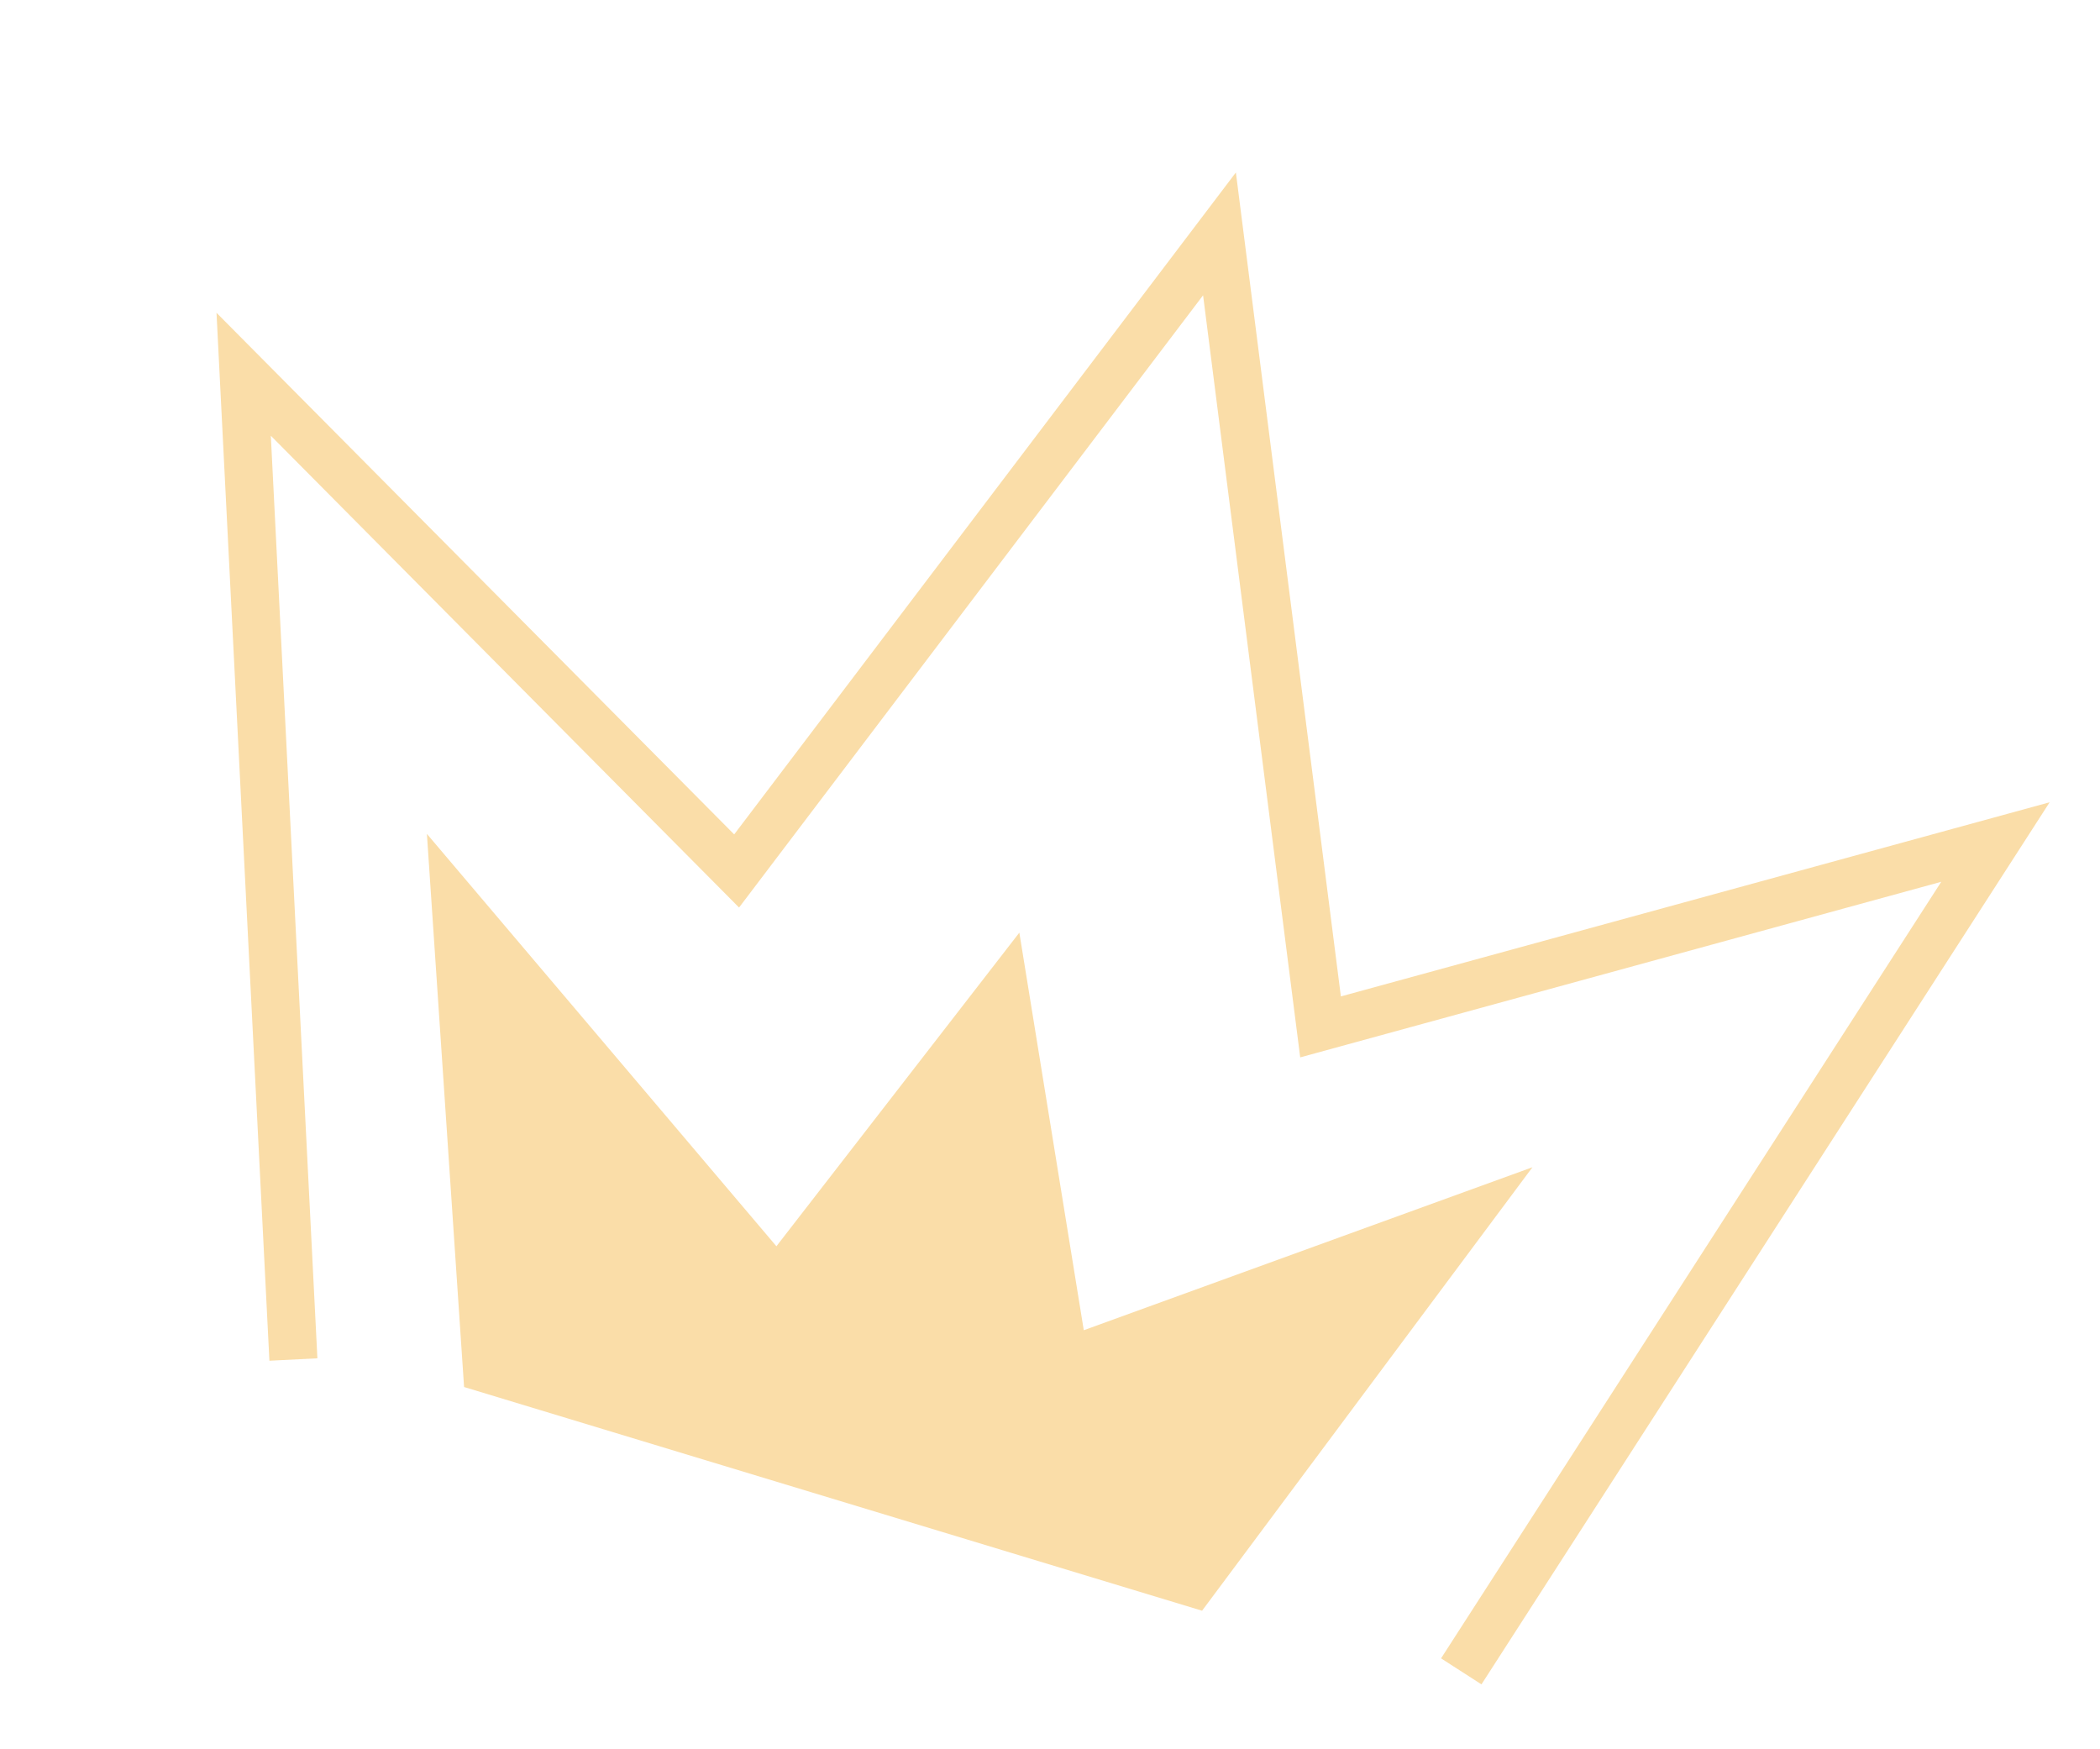
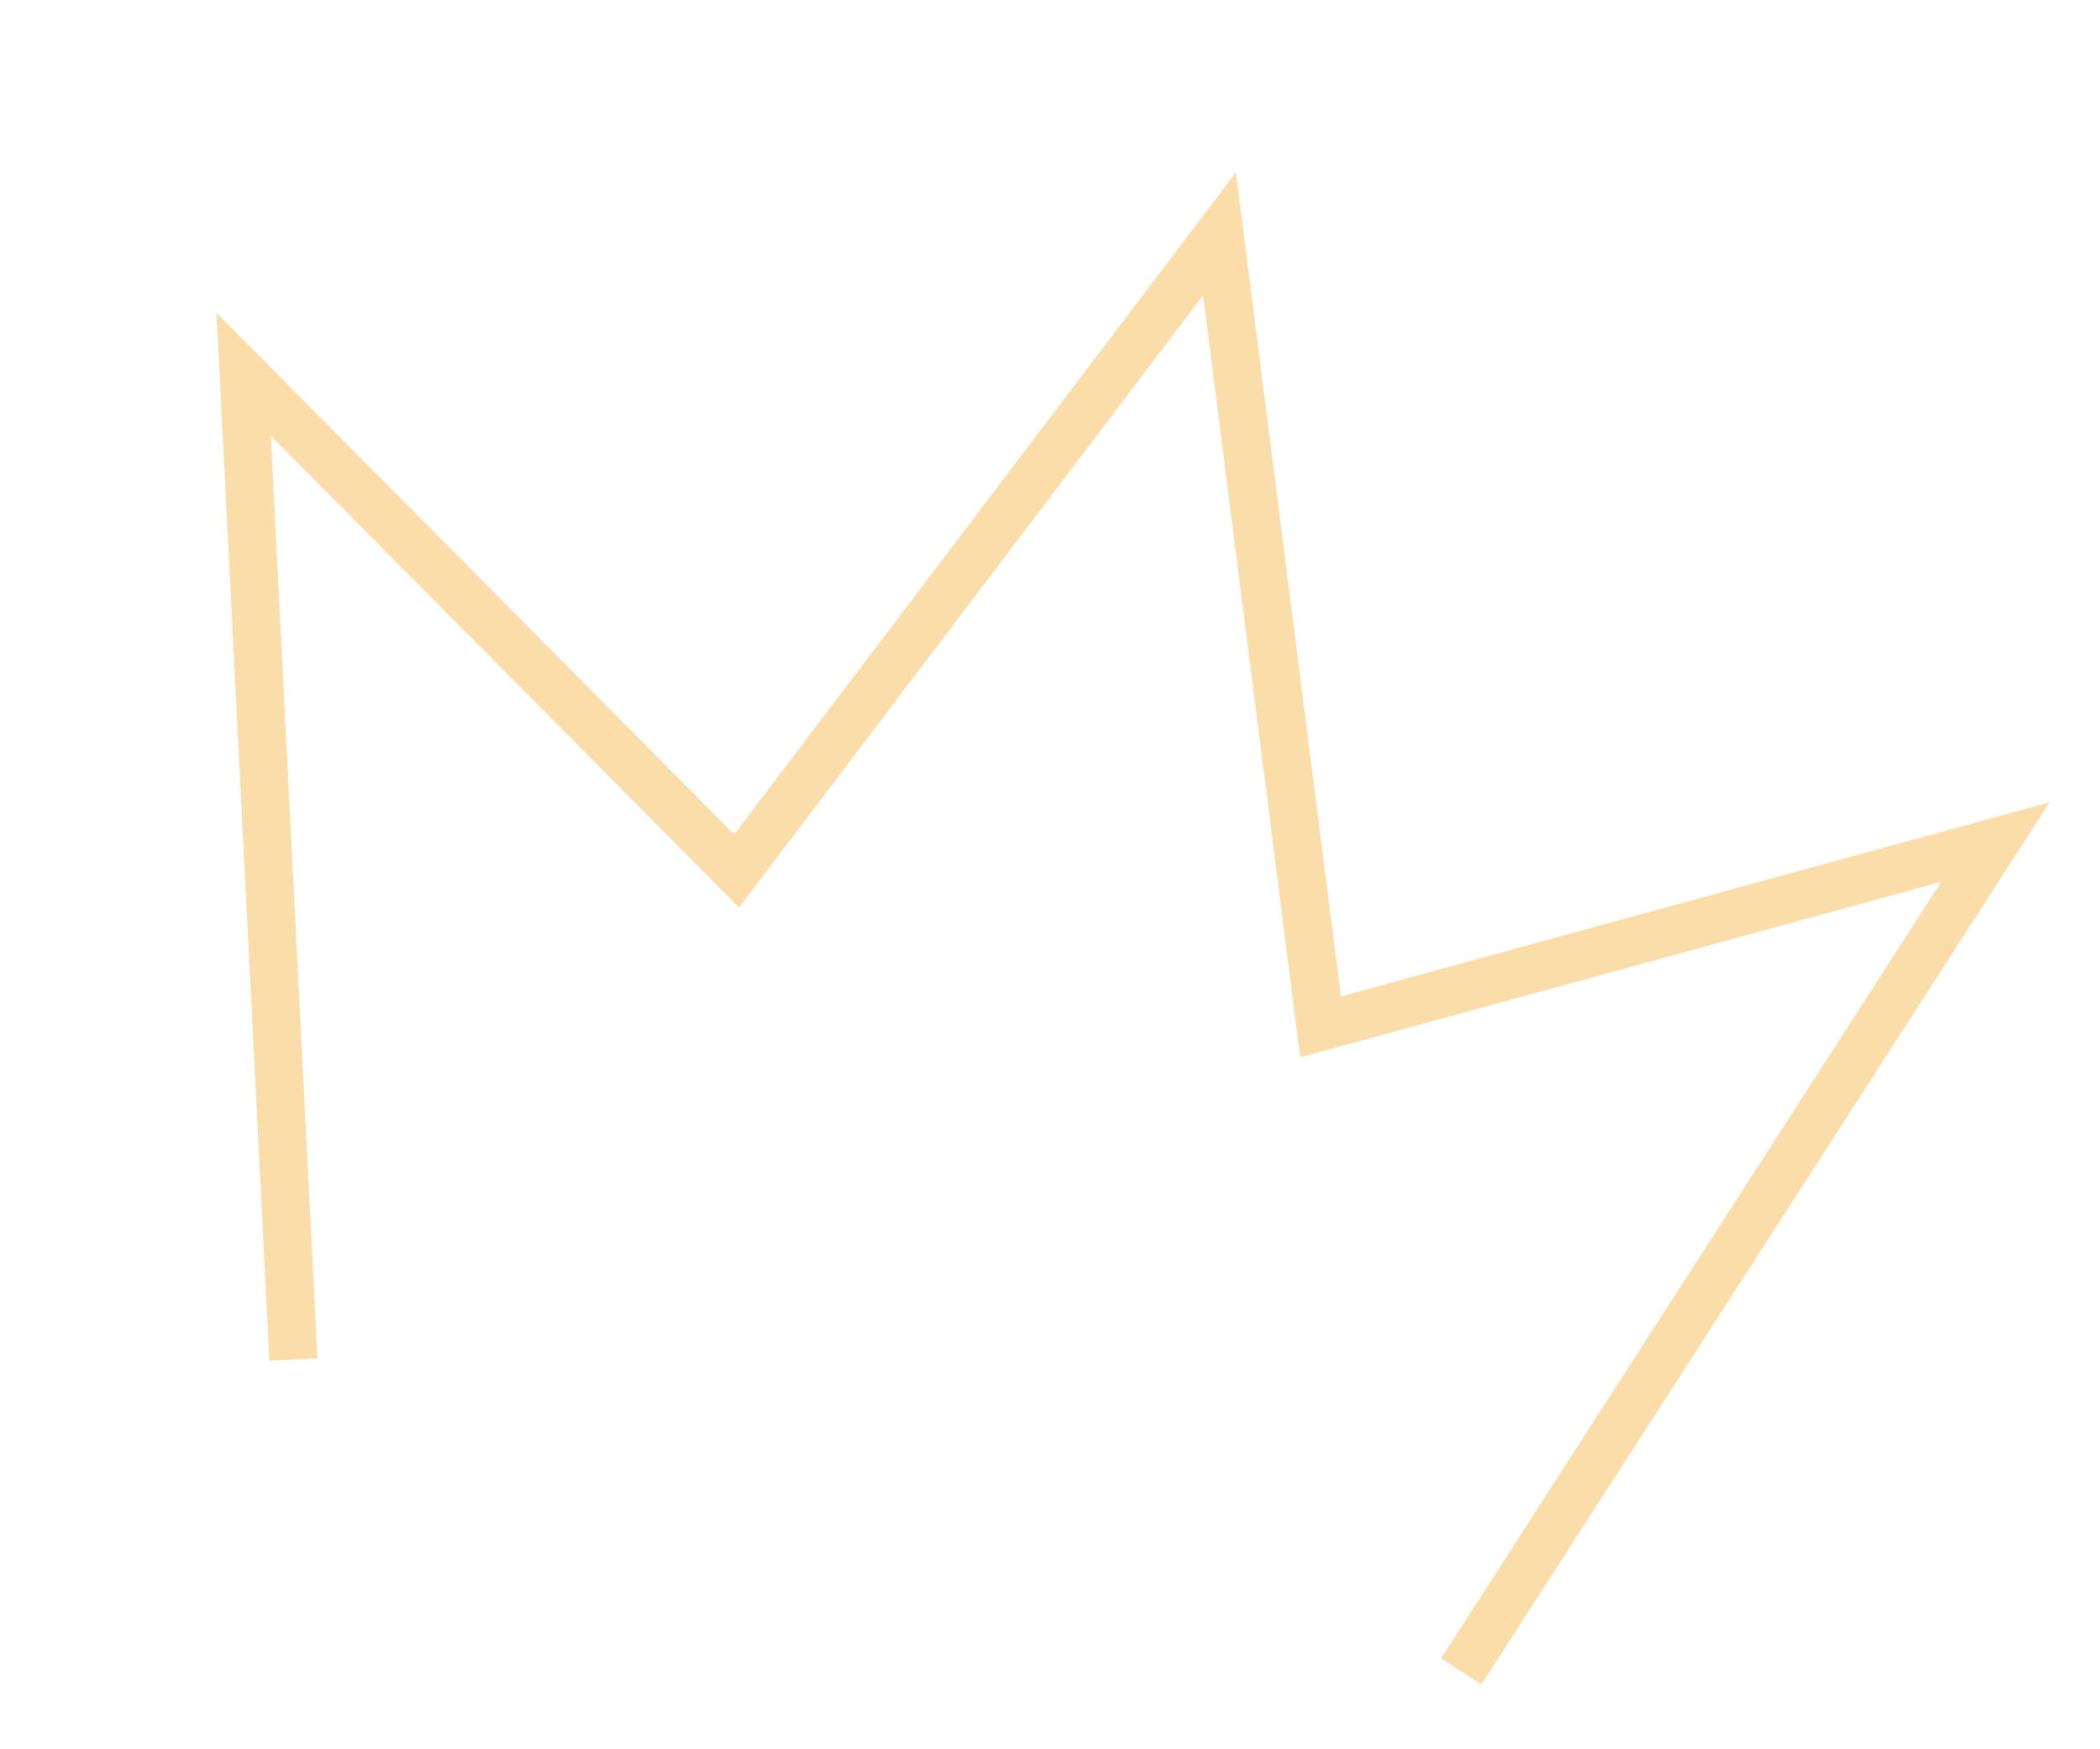
<svg xmlns="http://www.w3.org/2000/svg" width="437" height="364" viewBox="0 0 437 364" fill="none">
  <path d="M61.056 282.891L50.706 77.879L153.286 181.233L253.768 48.666L274.798 213.677L415.243 175.211L304.08 347.778" stroke="#FADDA8" stroke-width="10" />
-   <path d="M88.836 173.514L96.573 288.612L250.146 335.159L318.895 242.881L225.53 276.794L212.119 194.067L161.568 259.324L88.836 173.514Z" fill="#FADDA8" />
</svg>